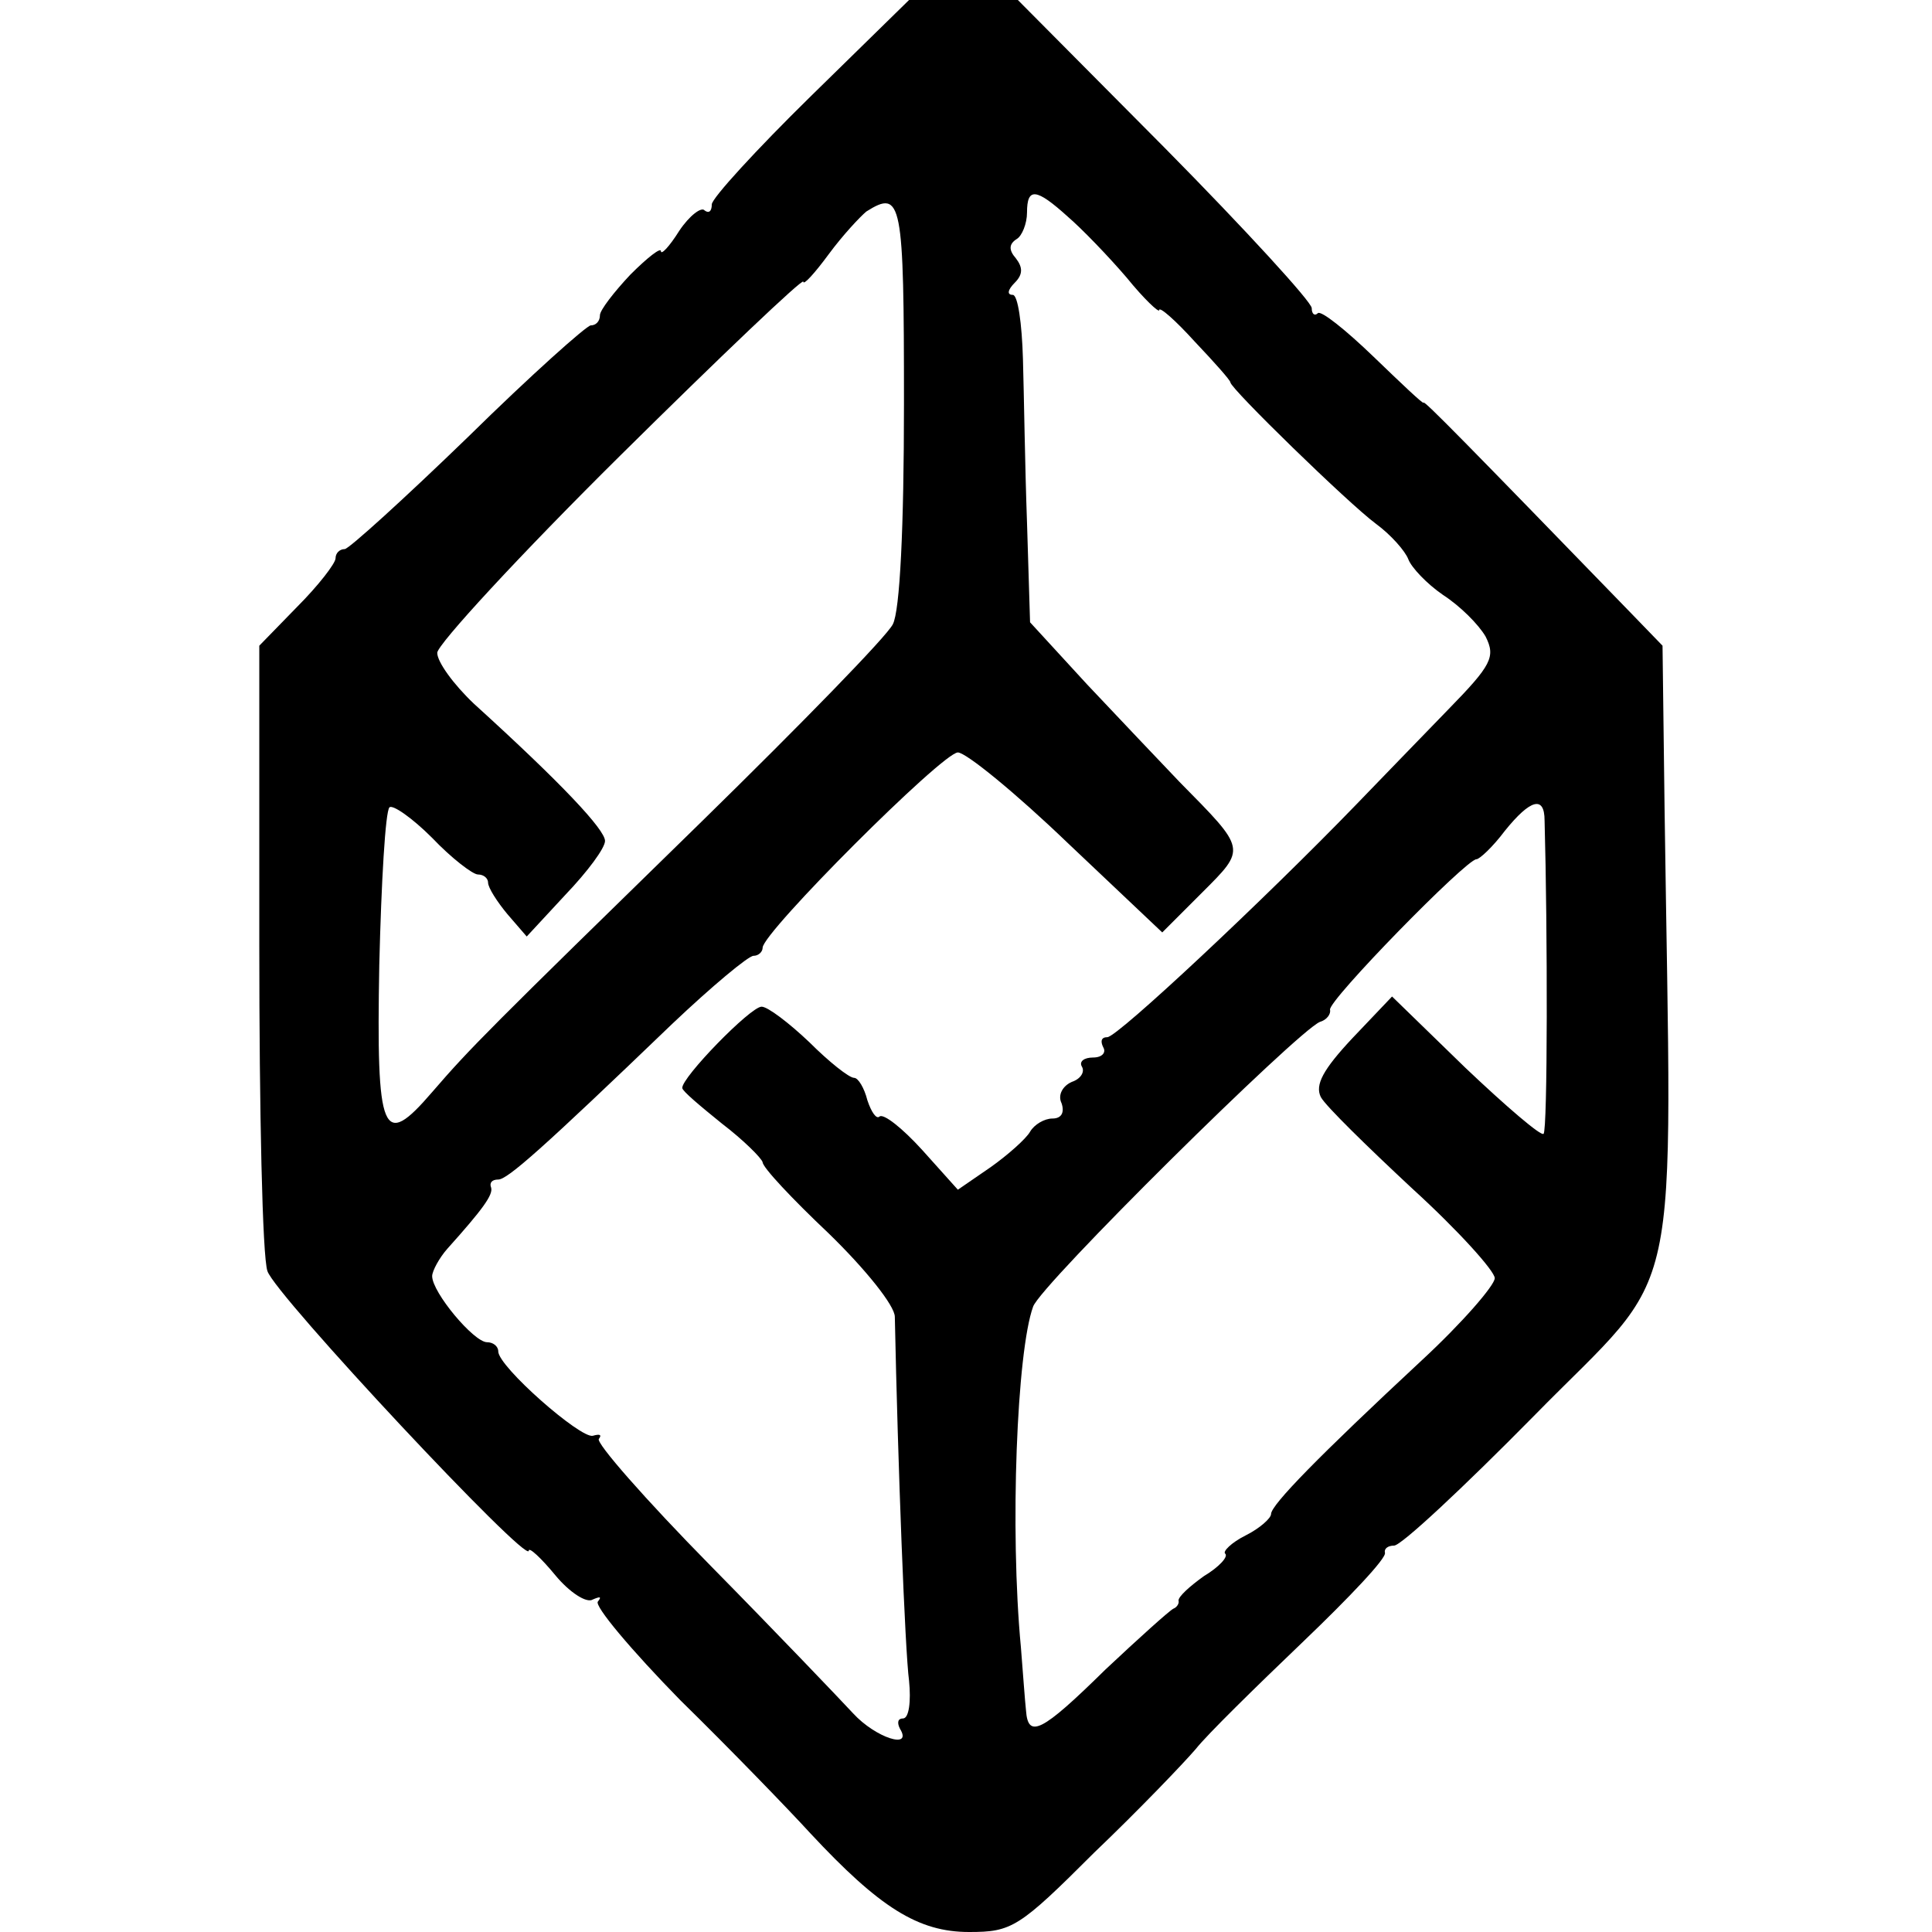
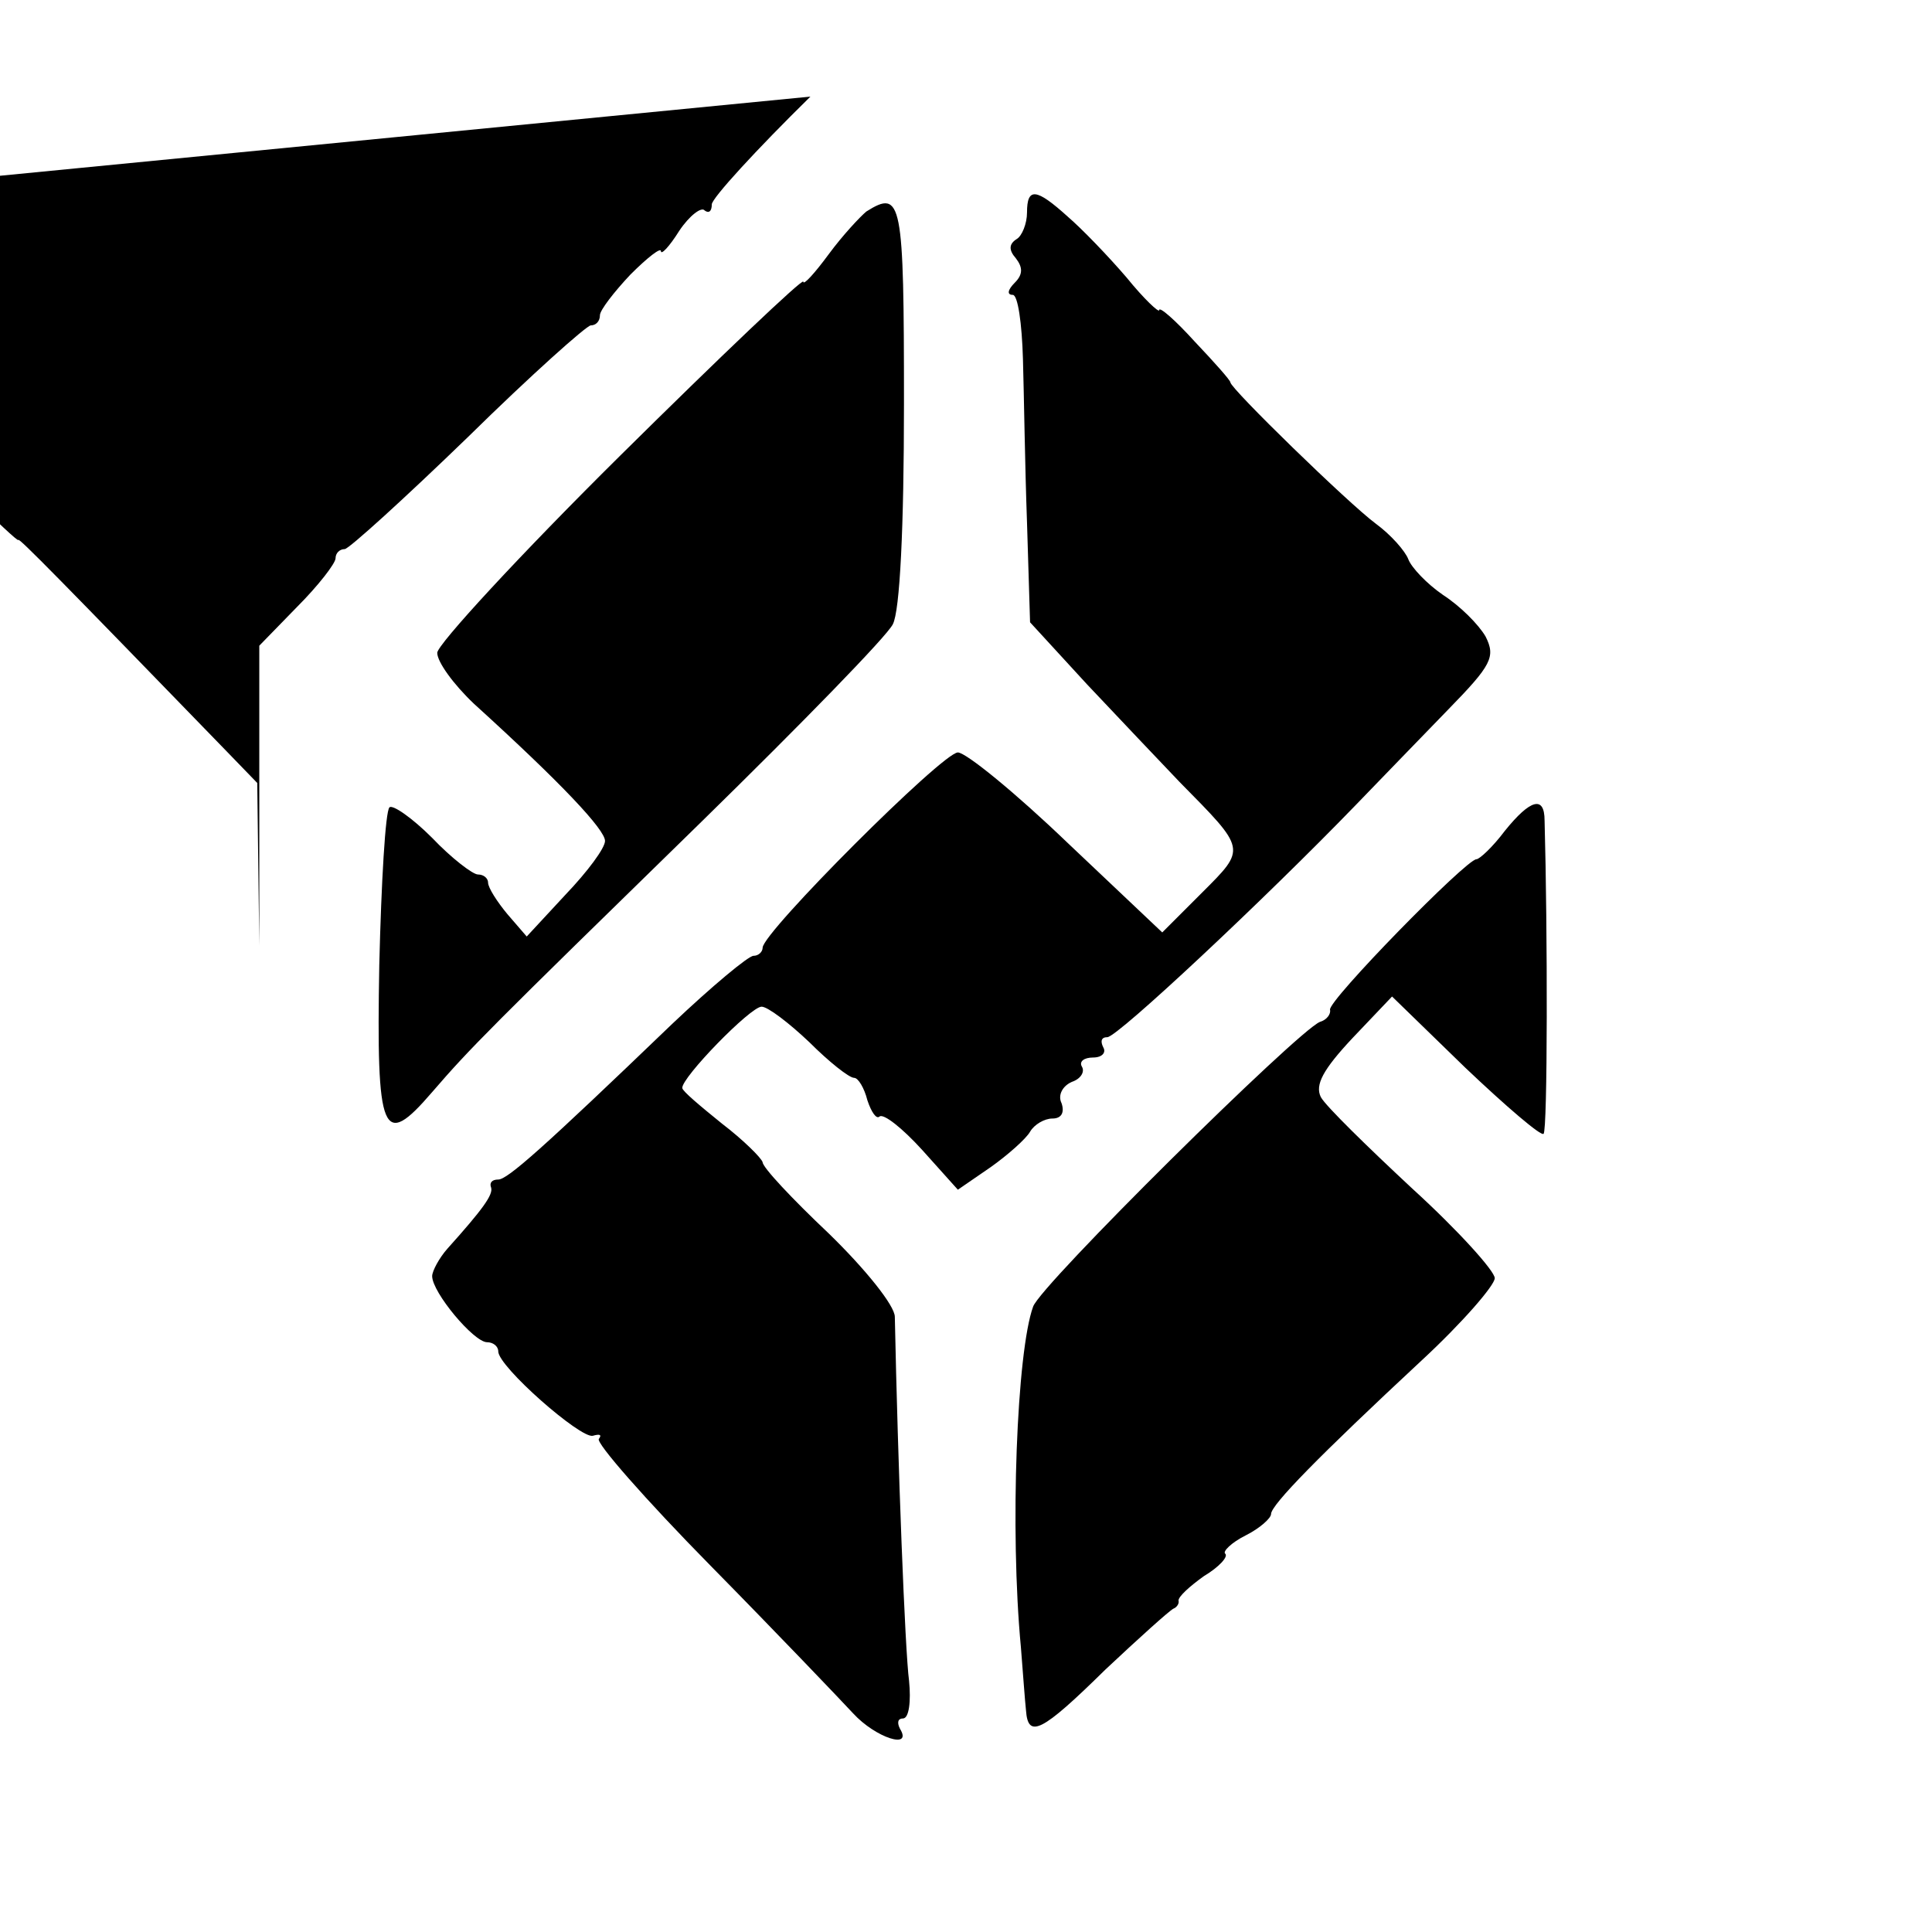
<svg xmlns="http://www.w3.org/2000/svg" version="1.0" width="190pt" height="190pt" viewBox="0 0 190 190" preserveAspectRatio="xMidYMid meet">
  <g transform="translate(0,190) scale(0.1,-0.1)" fill="#000000" stroke="none">
-     <path d="M797 1805 c-53 -52 -97 -100 -97 -106 0 -7 -3 -9 -7 -6 -3 4 -15 -5 -25 -20 -10 -16 -18 -24 -18 -20 0 4 -13 -6 -30 -23 -16 -17 -30 -35 -30 -40 0 -6 -4 -10 -9 -10 -4 0 -59 -49 -121 -110 -62 -60 -117 -110 -121 -110 -5 0 -9 -4 -9 -9 0 -5 -17 -27 -38 -48 l-37 -38 0 -295 c0 -162 3 -306 8 -320 7 -23 257 -290 257 -275 0 4 12 -7 26 -24 14 -17 31 -28 37 -24 7 3 9 3 5 -2 -4 -4 33 -48 81 -97 49 -48 107 -108 128 -131 68 -73 106 -97 156 -97 42 0 49 4 123 78 44 42 88 88 100 102 11 14 59 61 105 105 46 44 83 83 81 88 -1 4 3 7 9 7 7 0 68 57 137 127 149 152 136 90 129 598 l-2 160 -30 31 c-162 167 -205 211 -205 208 0 -2 -22 19 -49 45 -28 27 -52 46 -55 43 -3 -3 -6 -1 -6 5 0 6 -65 77 -144 157 l-145 146 -53 0 -54 0 -97 -95z m253 -118 c14 -12 40 -39 58 -60 17 -21 32 -35 32 -32 0 4 16 -10 35 -31 19 -20 35 -38 35 -40 0 -6 116 -119 143 -139 15 -11 29 -27 32 -35 3 -8 18 -24 34 -35 17 -11 35 -29 42 -41 10 -20 6 -28 -37 -72 -27 -28 -68 -70 -91 -94 -88 -91 -234 -228 -244 -228 -6 0 -7 -4 -4 -10 3 -5 -1 -10 -10 -10 -9 0 -14 -4 -11 -9 3 -5 -1 -12 -10 -15 -9 -4 -14 -13 -10 -21 3 -9 0 -15 -9 -15 -8 0 -18 -6 -22 -13 -4 -7 -22 -23 -39 -35 l-32 -22 -35 39 c-20 22 -38 36 -42 33 -3 -3 -8 4 -12 16 -3 12 -9 22 -13 22 -5 0 -25 16 -44 35 -20 19 -41 35 -47 35 -11 0 -79 -70 -78 -80 0 -3 18 -18 39 -35 21 -16 39 -34 40 -38 0 -5 29 -36 65 -70 36 -35 65 -71 65 -82 3 -146 10 -328 14 -358 2 -20 0 -37 -6 -37 -5 0 -6 -4 -3 -10 13 -21 -24 -9 -46 15 -13 14 -76 80 -140 145 -64 65 -114 122 -110 125 3 4 1 5 -6 3 -12 -3 -93 68 -93 83 0 5 -5 9 -11 9 -13 0 -54 49 -54 65 0 5 7 18 15 27 35 39 45 53 43 60 -2 5 1 8 7 8 9 0 43 30 171 153 39 37 75 67 80 67 5 0 9 4 9 8 0 15 177 192 192 192 8 0 57 -40 108 -89 l93 -88 39 39 c44 44 44 42 -22 109 -19 20 -60 63 -91 96 l-56 61 -3 98 c-2 55 -3 127 -4 161 -1 35 -5 63 -10 63 -6 0 -5 5 2 12 8 8 8 15 1 24 -7 8 -7 14 1 19 5 3 10 15 10 26 0 25 9 24 40 -4z m-161 -184 c0 -122 -4 -204 -11 -217 -6 -12 -90 -98 -187 -193 -212 -207 -228 -223 -266 -267 -49 -57 -55 -43 -52 125 2 82 6 151 10 155 3 3 22 -10 42 -30 19 -20 40 -36 45 -36 6 0 10 -4 10 -8 0 -5 9 -19 19 -31 l19 -22 38 41 c22 23 39 46 39 53 0 11 -42 56 -129 135 -20 19 -36 41 -36 50 0 8 81 96 180 194 99 98 180 175 180 171 0 -4 11 8 25 27 14 19 31 37 37 42 35 22 37 11 37 -189z m630 -410 c3 -108 3 -305 -1 -308 -2 -3 -37 27 -77 65 l-72 70 -39 -41 c-29 -31 -37 -46 -31 -58 5 -9 46 -49 90 -90 45 -41 81 -81 81 -88 0 -7 -32 -44 -72 -81 -101 -94 -148 -142 -148 -151 0 -4 -11 -14 -25 -21 -14 -7 -23 -16 -20 -18 3 -3 -6 -13 -21 -22 -14 -10 -25 -20 -25 -24 1 -3 -2 -7 -5 -8 -4 -2 -34 -29 -67 -60 -63 -62 -76 -68 -78 -40 -1 9 -3 37 -5 62 -11 116 -4 291 12 335 7 21 260 271 282 280 7 2 11 8 10 12 -2 9 134 148 144 148 3 0 16 12 28 28 25 31 39 35 39 10z" />
+     <path d="M797 1805 c-53 -52 -97 -100 -97 -106 0 -7 -3 -9 -7 -6 -3 4 -15 -5 -25 -20 -10 -16 -18 -24 -18 -20 0 4 -13 -6 -30 -23 -16 -17 -30 -35 -30 -40 0 -6 -4 -10 -9 -10 -4 0 -59 -49 -121 -110 -62 -60 -117 -110 -121 -110 -5 0 -9 -4 -9 -9 0 -5 -17 -27 -38 -48 l-37 -38 0 -295 l-2 160 -30 31 c-162 167 -205 211 -205 208 0 -2 -22 19 -49 45 -28 27 -52 46 -55 43 -3 -3 -6 -1 -6 5 0 6 -65 77 -144 157 l-145 146 -53 0 -54 0 -97 -95z m253 -118 c14 -12 40 -39 58 -60 17 -21 32 -35 32 -32 0 4 16 -10 35 -31 19 -20 35 -38 35 -40 0 -6 116 -119 143 -139 15 -11 29 -27 32 -35 3 -8 18 -24 34 -35 17 -11 35 -29 42 -41 10 -20 6 -28 -37 -72 -27 -28 -68 -70 -91 -94 -88 -91 -234 -228 -244 -228 -6 0 -7 -4 -4 -10 3 -5 -1 -10 -10 -10 -9 0 -14 -4 -11 -9 3 -5 -1 -12 -10 -15 -9 -4 -14 -13 -10 -21 3 -9 0 -15 -9 -15 -8 0 -18 -6 -22 -13 -4 -7 -22 -23 -39 -35 l-32 -22 -35 39 c-20 22 -38 36 -42 33 -3 -3 -8 4 -12 16 -3 12 -9 22 -13 22 -5 0 -25 16 -44 35 -20 19 -41 35 -47 35 -11 0 -79 -70 -78 -80 0 -3 18 -18 39 -35 21 -16 39 -34 40 -38 0 -5 29 -36 65 -70 36 -35 65 -71 65 -82 3 -146 10 -328 14 -358 2 -20 0 -37 -6 -37 -5 0 -6 -4 -3 -10 13 -21 -24 -9 -46 15 -13 14 -76 80 -140 145 -64 65 -114 122 -110 125 3 4 1 5 -6 3 -12 -3 -93 68 -93 83 0 5 -5 9 -11 9 -13 0 -54 49 -54 65 0 5 7 18 15 27 35 39 45 53 43 60 -2 5 1 8 7 8 9 0 43 30 171 153 39 37 75 67 80 67 5 0 9 4 9 8 0 15 177 192 192 192 8 0 57 -40 108 -89 l93 -88 39 39 c44 44 44 42 -22 109 -19 20 -60 63 -91 96 l-56 61 -3 98 c-2 55 -3 127 -4 161 -1 35 -5 63 -10 63 -6 0 -5 5 2 12 8 8 8 15 1 24 -7 8 -7 14 1 19 5 3 10 15 10 26 0 25 9 24 40 -4z m-161 -184 c0 -122 -4 -204 -11 -217 -6 -12 -90 -98 -187 -193 -212 -207 -228 -223 -266 -267 -49 -57 -55 -43 -52 125 2 82 6 151 10 155 3 3 22 -10 42 -30 19 -20 40 -36 45 -36 6 0 10 -4 10 -8 0 -5 9 -19 19 -31 l19 -22 38 41 c22 23 39 46 39 53 0 11 -42 56 -129 135 -20 19 -36 41 -36 50 0 8 81 96 180 194 99 98 180 175 180 171 0 -4 11 8 25 27 14 19 31 37 37 42 35 22 37 11 37 -189z m630 -410 c3 -108 3 -305 -1 -308 -2 -3 -37 27 -77 65 l-72 70 -39 -41 c-29 -31 -37 -46 -31 -58 5 -9 46 -49 90 -90 45 -41 81 -81 81 -88 0 -7 -32 -44 -72 -81 -101 -94 -148 -142 -148 -151 0 -4 -11 -14 -25 -21 -14 -7 -23 -16 -20 -18 3 -3 -6 -13 -21 -22 -14 -10 -25 -20 -25 -24 1 -3 -2 -7 -5 -8 -4 -2 -34 -29 -67 -60 -63 -62 -76 -68 -78 -40 -1 9 -3 37 -5 62 -11 116 -4 291 12 335 7 21 260 271 282 280 7 2 11 8 10 12 -2 9 134 148 144 148 3 0 16 12 28 28 25 31 39 35 39 10z" />
  </g>
</svg>